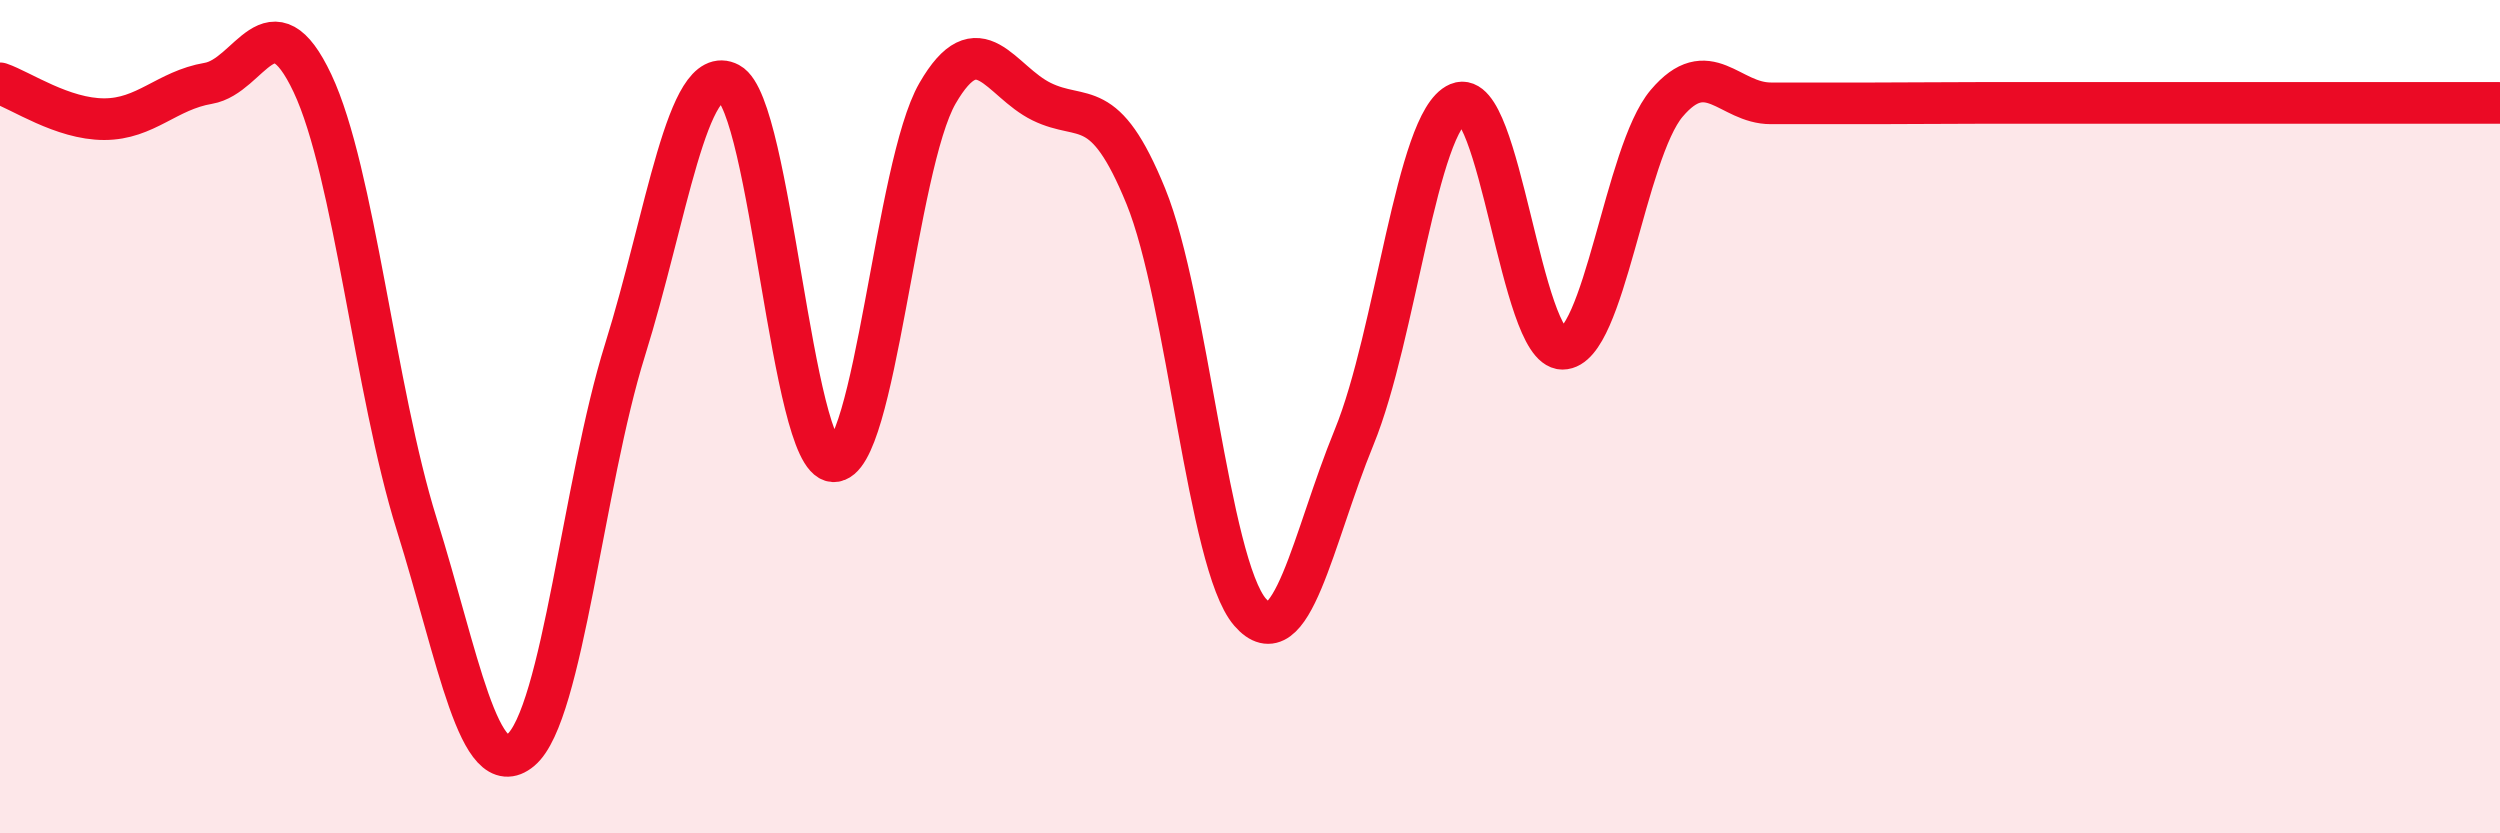
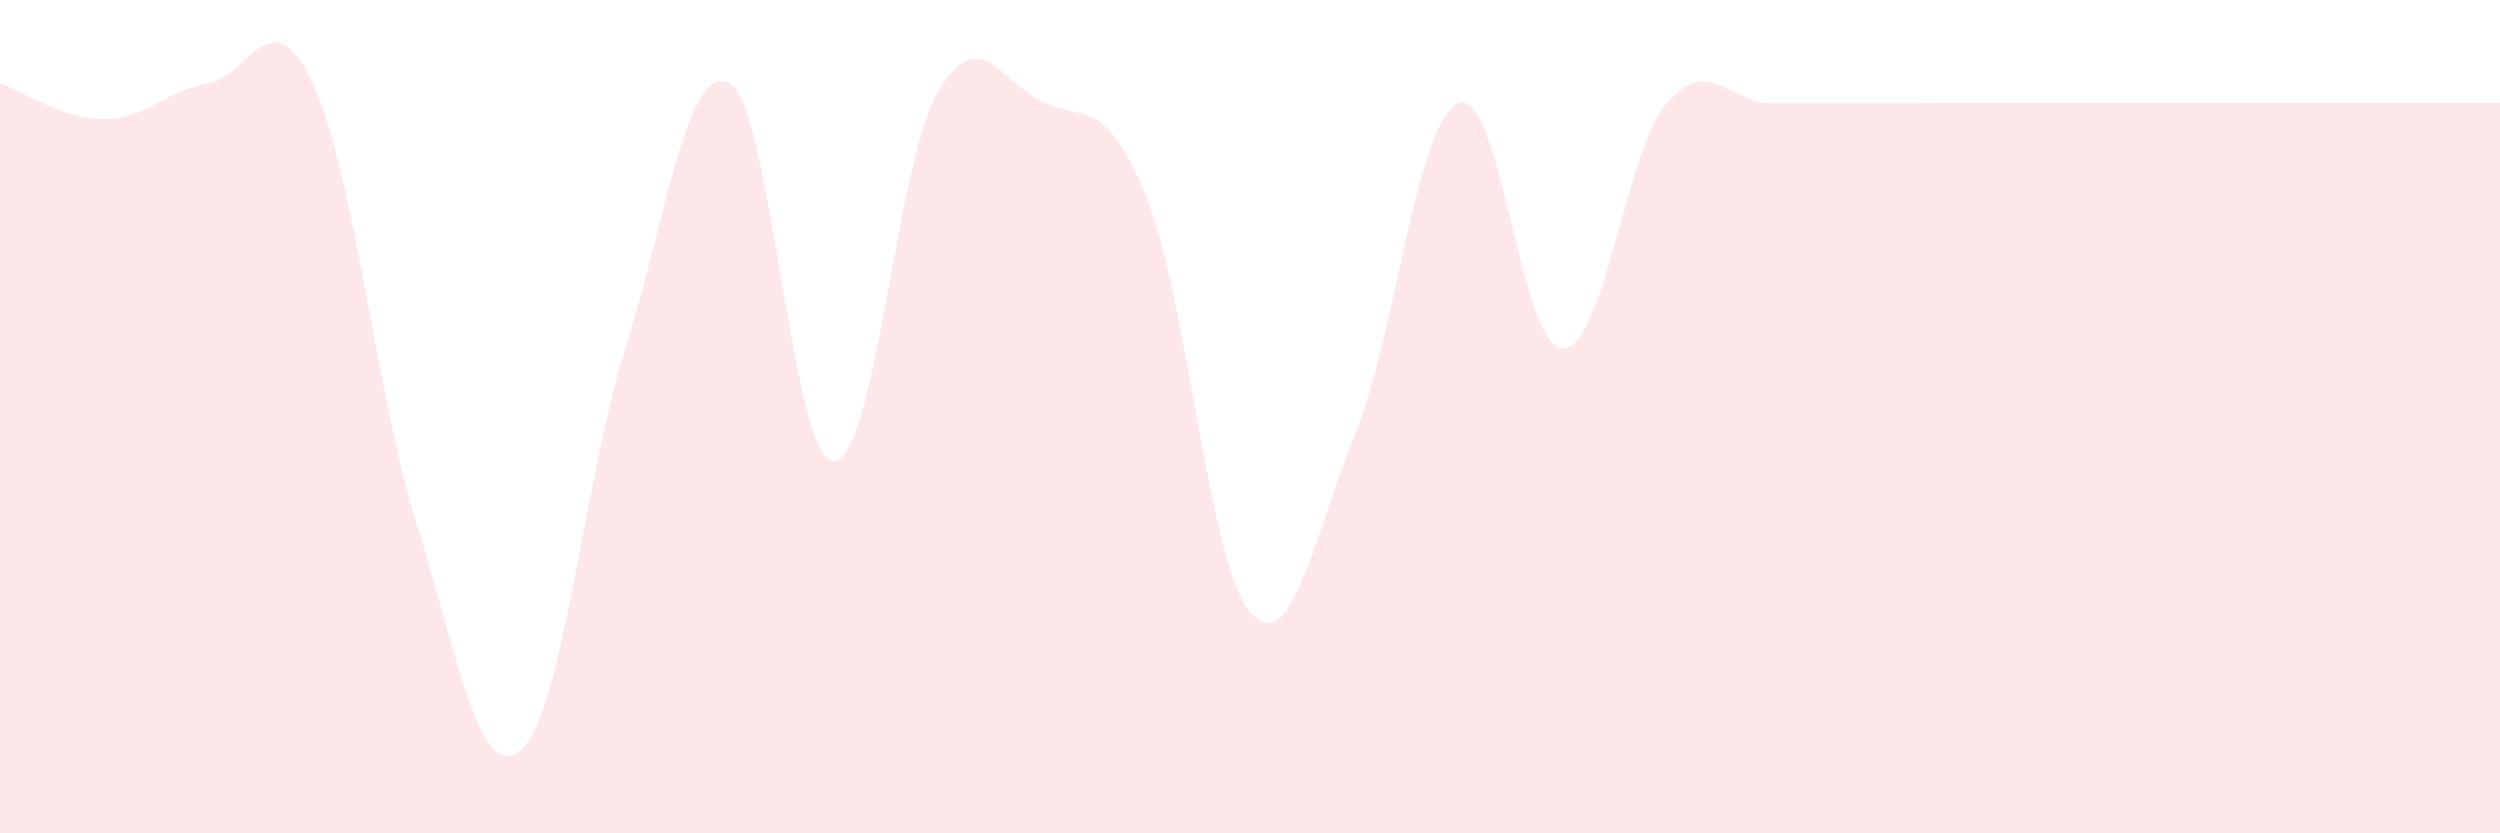
<svg xmlns="http://www.w3.org/2000/svg" width="60" height="20" viewBox="0 0 60 20">
  <path d="M 0,2 C 0.5,2.17 1.5,2.86 2.5,2.86 C 3.5,2.86 4,2.17 5,2 C 6,1.83 6.5,-0.12 7.5,2 C 8.5,4.12 9,9.38 10,12.58 C 11,15.78 11.5,18.84 12.5,18 C 13.5,17.16 14,11.6 15,8.4 C 16,5.2 16.5,1.47 17.5,2 C 18.5,2.53 19,11.02 20,11.07 C 21,11.12 21.5,3.97 22.5,2.24 C 23.5,0.51 24,1.95 25,2.44 C 26,2.93 26.5,2.26 27.5,4.71 C 28.5,7.16 29,13.53 30,14.69 C 31,15.85 31.5,12.93 32.5,10.49 C 33.5,8.05 34,2.9 35,2.48 C 36,2.06 36.5,8.37 37.5,8.37 C 38.5,8.37 39,3.66 40,2.48 C 41,1.3 41.5,2.48 42.5,2.48 C 43.5,2.48 44,2.48 45,2.48 C 46,2.48 46.5,2.47 47.5,2.47 C 48.5,2.47 49,2.47 50,2.47 C 51,2.47 51.5,2.47 52.5,2.47 C 53.5,2.47 53.5,2.47 55,2.47 C 56.5,2.47 59,2.47 60,2.47L60 20L0 20Z" fill="#EB0A25" opacity="0.1" stroke-linecap="round" stroke-linejoin="round" />
-   <path d="M 0,2 C 0.5,2.17 1.5,2.86 2.5,2.86 C 3.5,2.86 4,2.17 5,2 C 6,1.83 6.5,-0.12 7.5,2 C 8.5,4.12 9,9.38 10,12.58 C 11,15.78 11.5,18.84 12.5,18 C 13.5,17.16 14,11.6 15,8.4 C 16,5.2 16.5,1.47 17.5,2 C 18.5,2.53 19,11.02 20,11.07 C 21,11.12 21.5,3.97 22.5,2.24 C 23.5,0.51 24,1.95 25,2.44 C 26,2.93 26.5,2.26 27.5,4.71 C 28.5,7.16 29,13.53 30,14.69 C 31,15.85 31.5,12.93 32.5,10.49 C 33.5,8.05 34,2.9 35,2.48 C 36,2.06 36.5,8.37 37.5,8.37 C 38.5,8.37 39,3.66 40,2.48 C 41,1.3 41.5,2.48 42.5,2.48 C 43.5,2.48 44,2.48 45,2.48 C 46,2.48 46.5,2.47 47.5,2.47 C 48.5,2.47 49,2.47 50,2.47 C 51,2.47 51.5,2.47 52.5,2.47 C 53.5,2.47 53.5,2.47 55,2.47 C 56.5,2.47 59,2.47 60,2.47" stroke="#EB0A25" stroke-width="1" fill="none" stroke-linecap="round" stroke-linejoin="round" />
</svg>